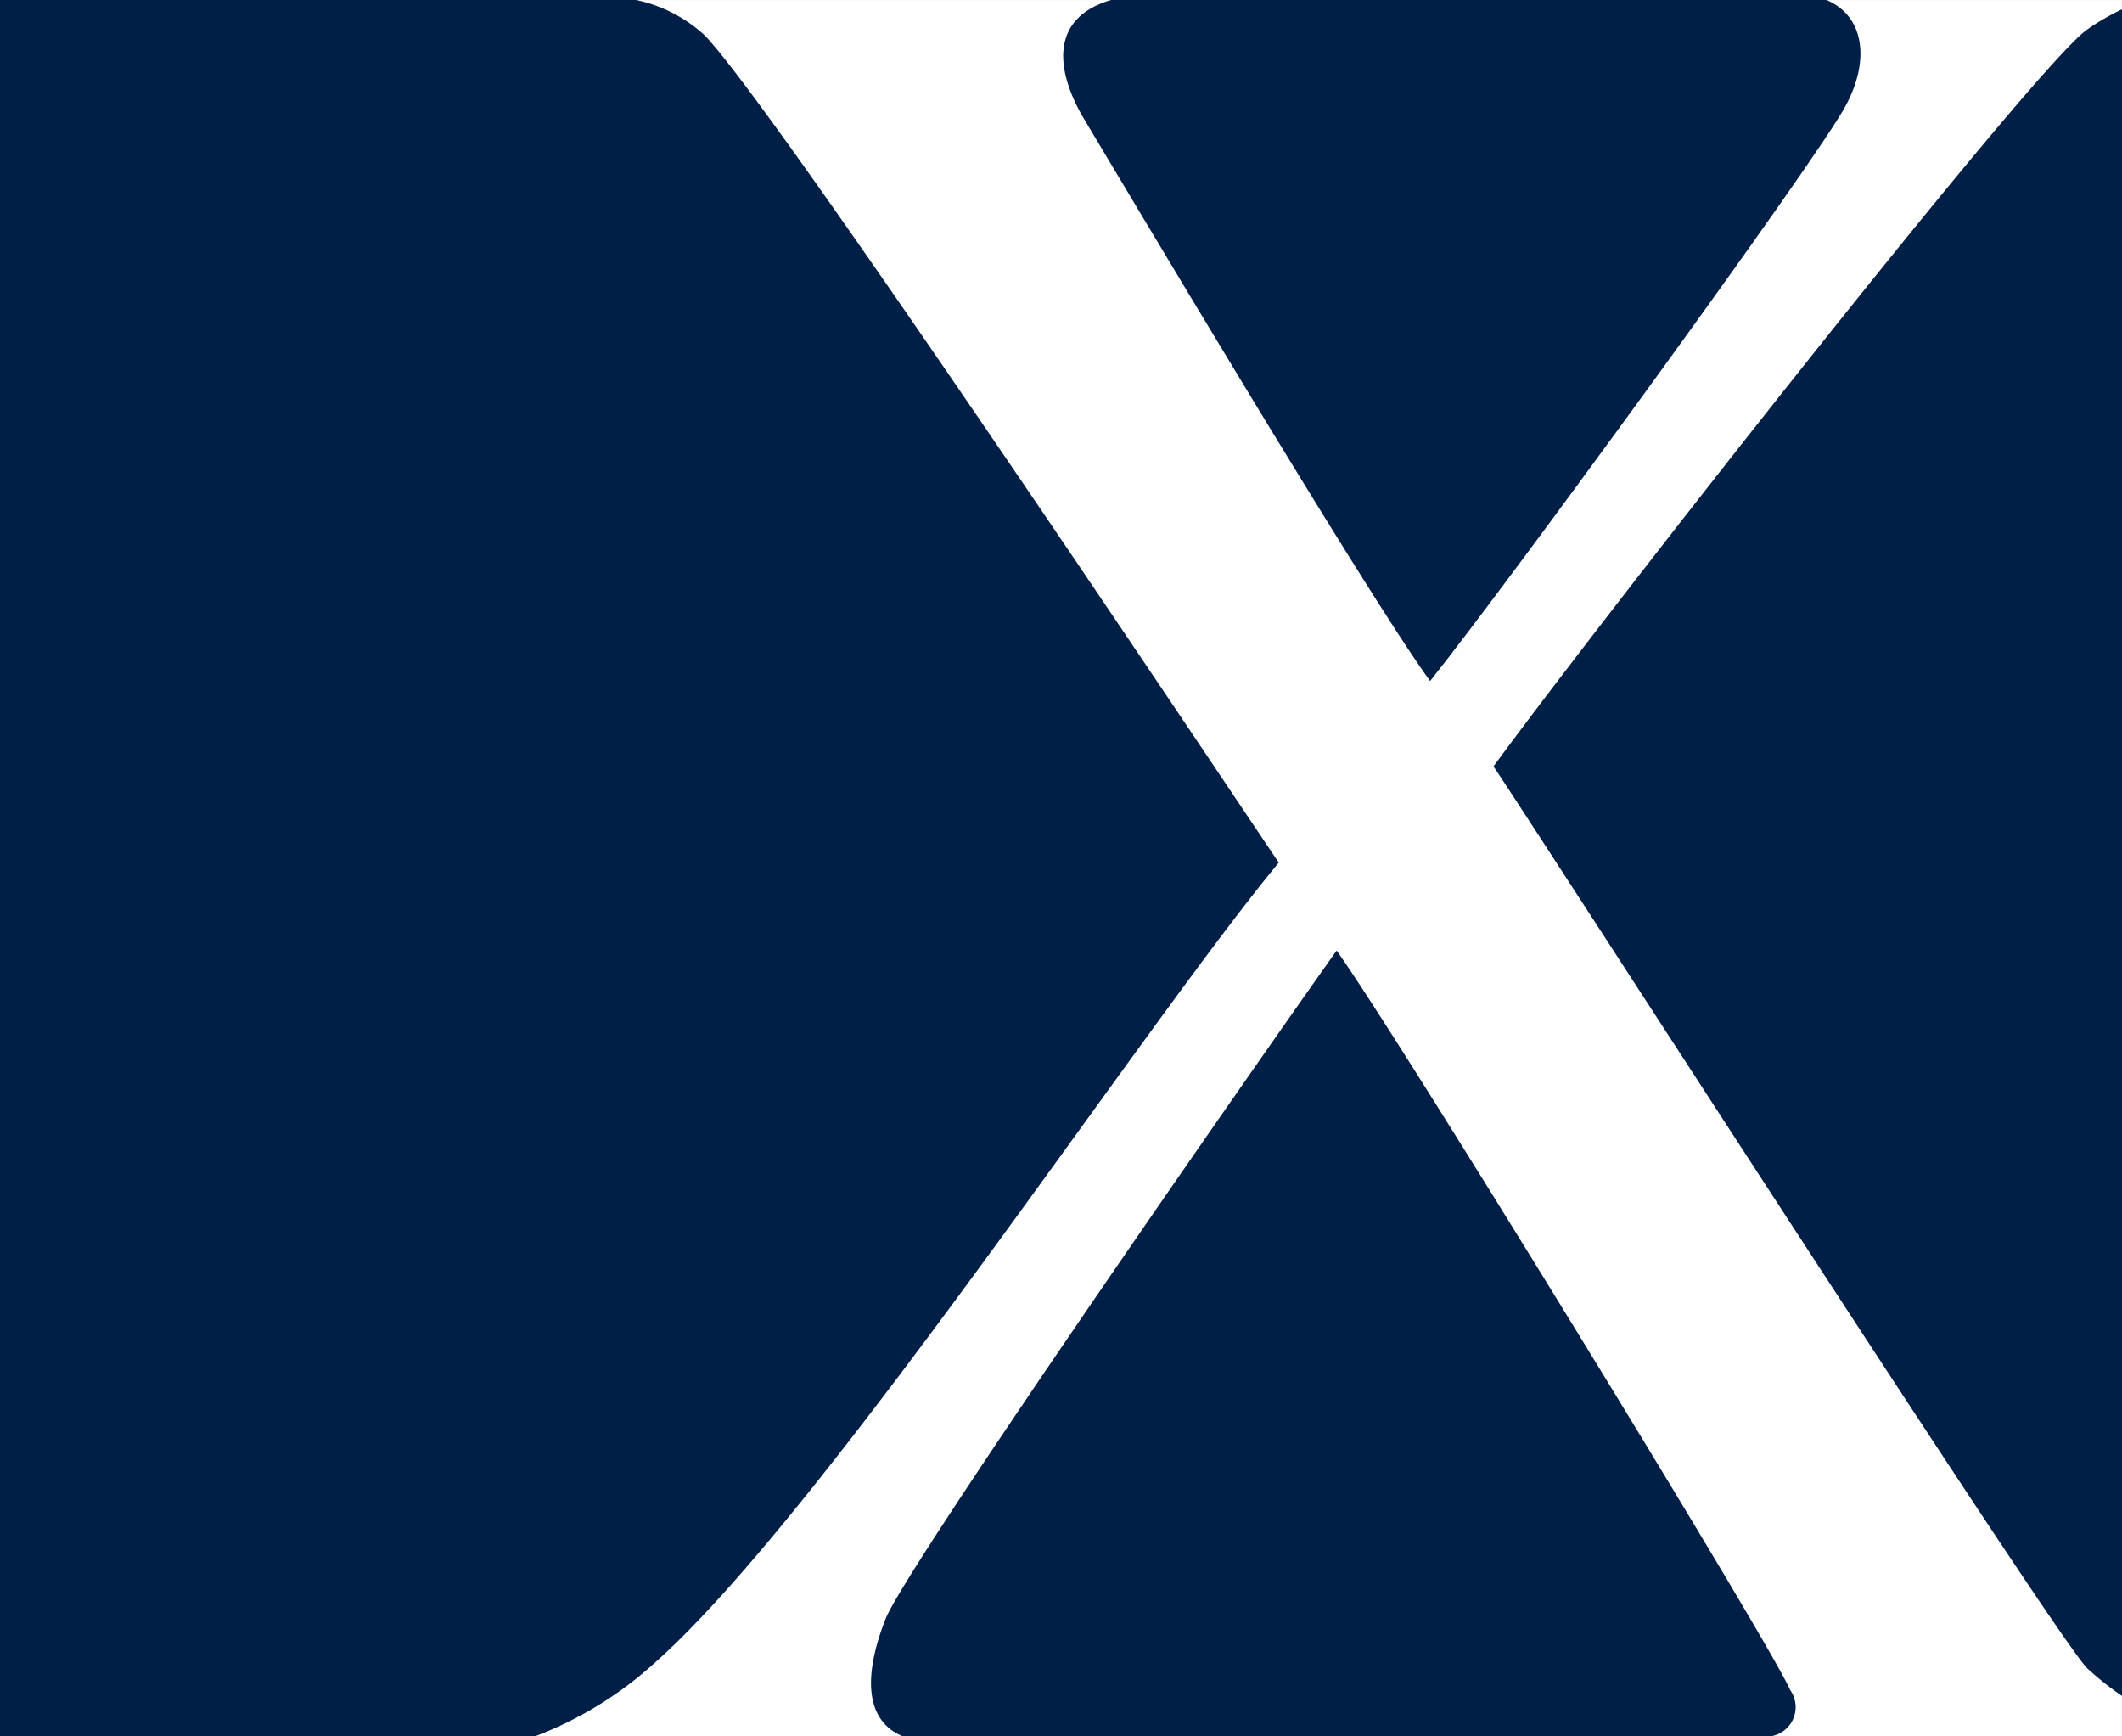
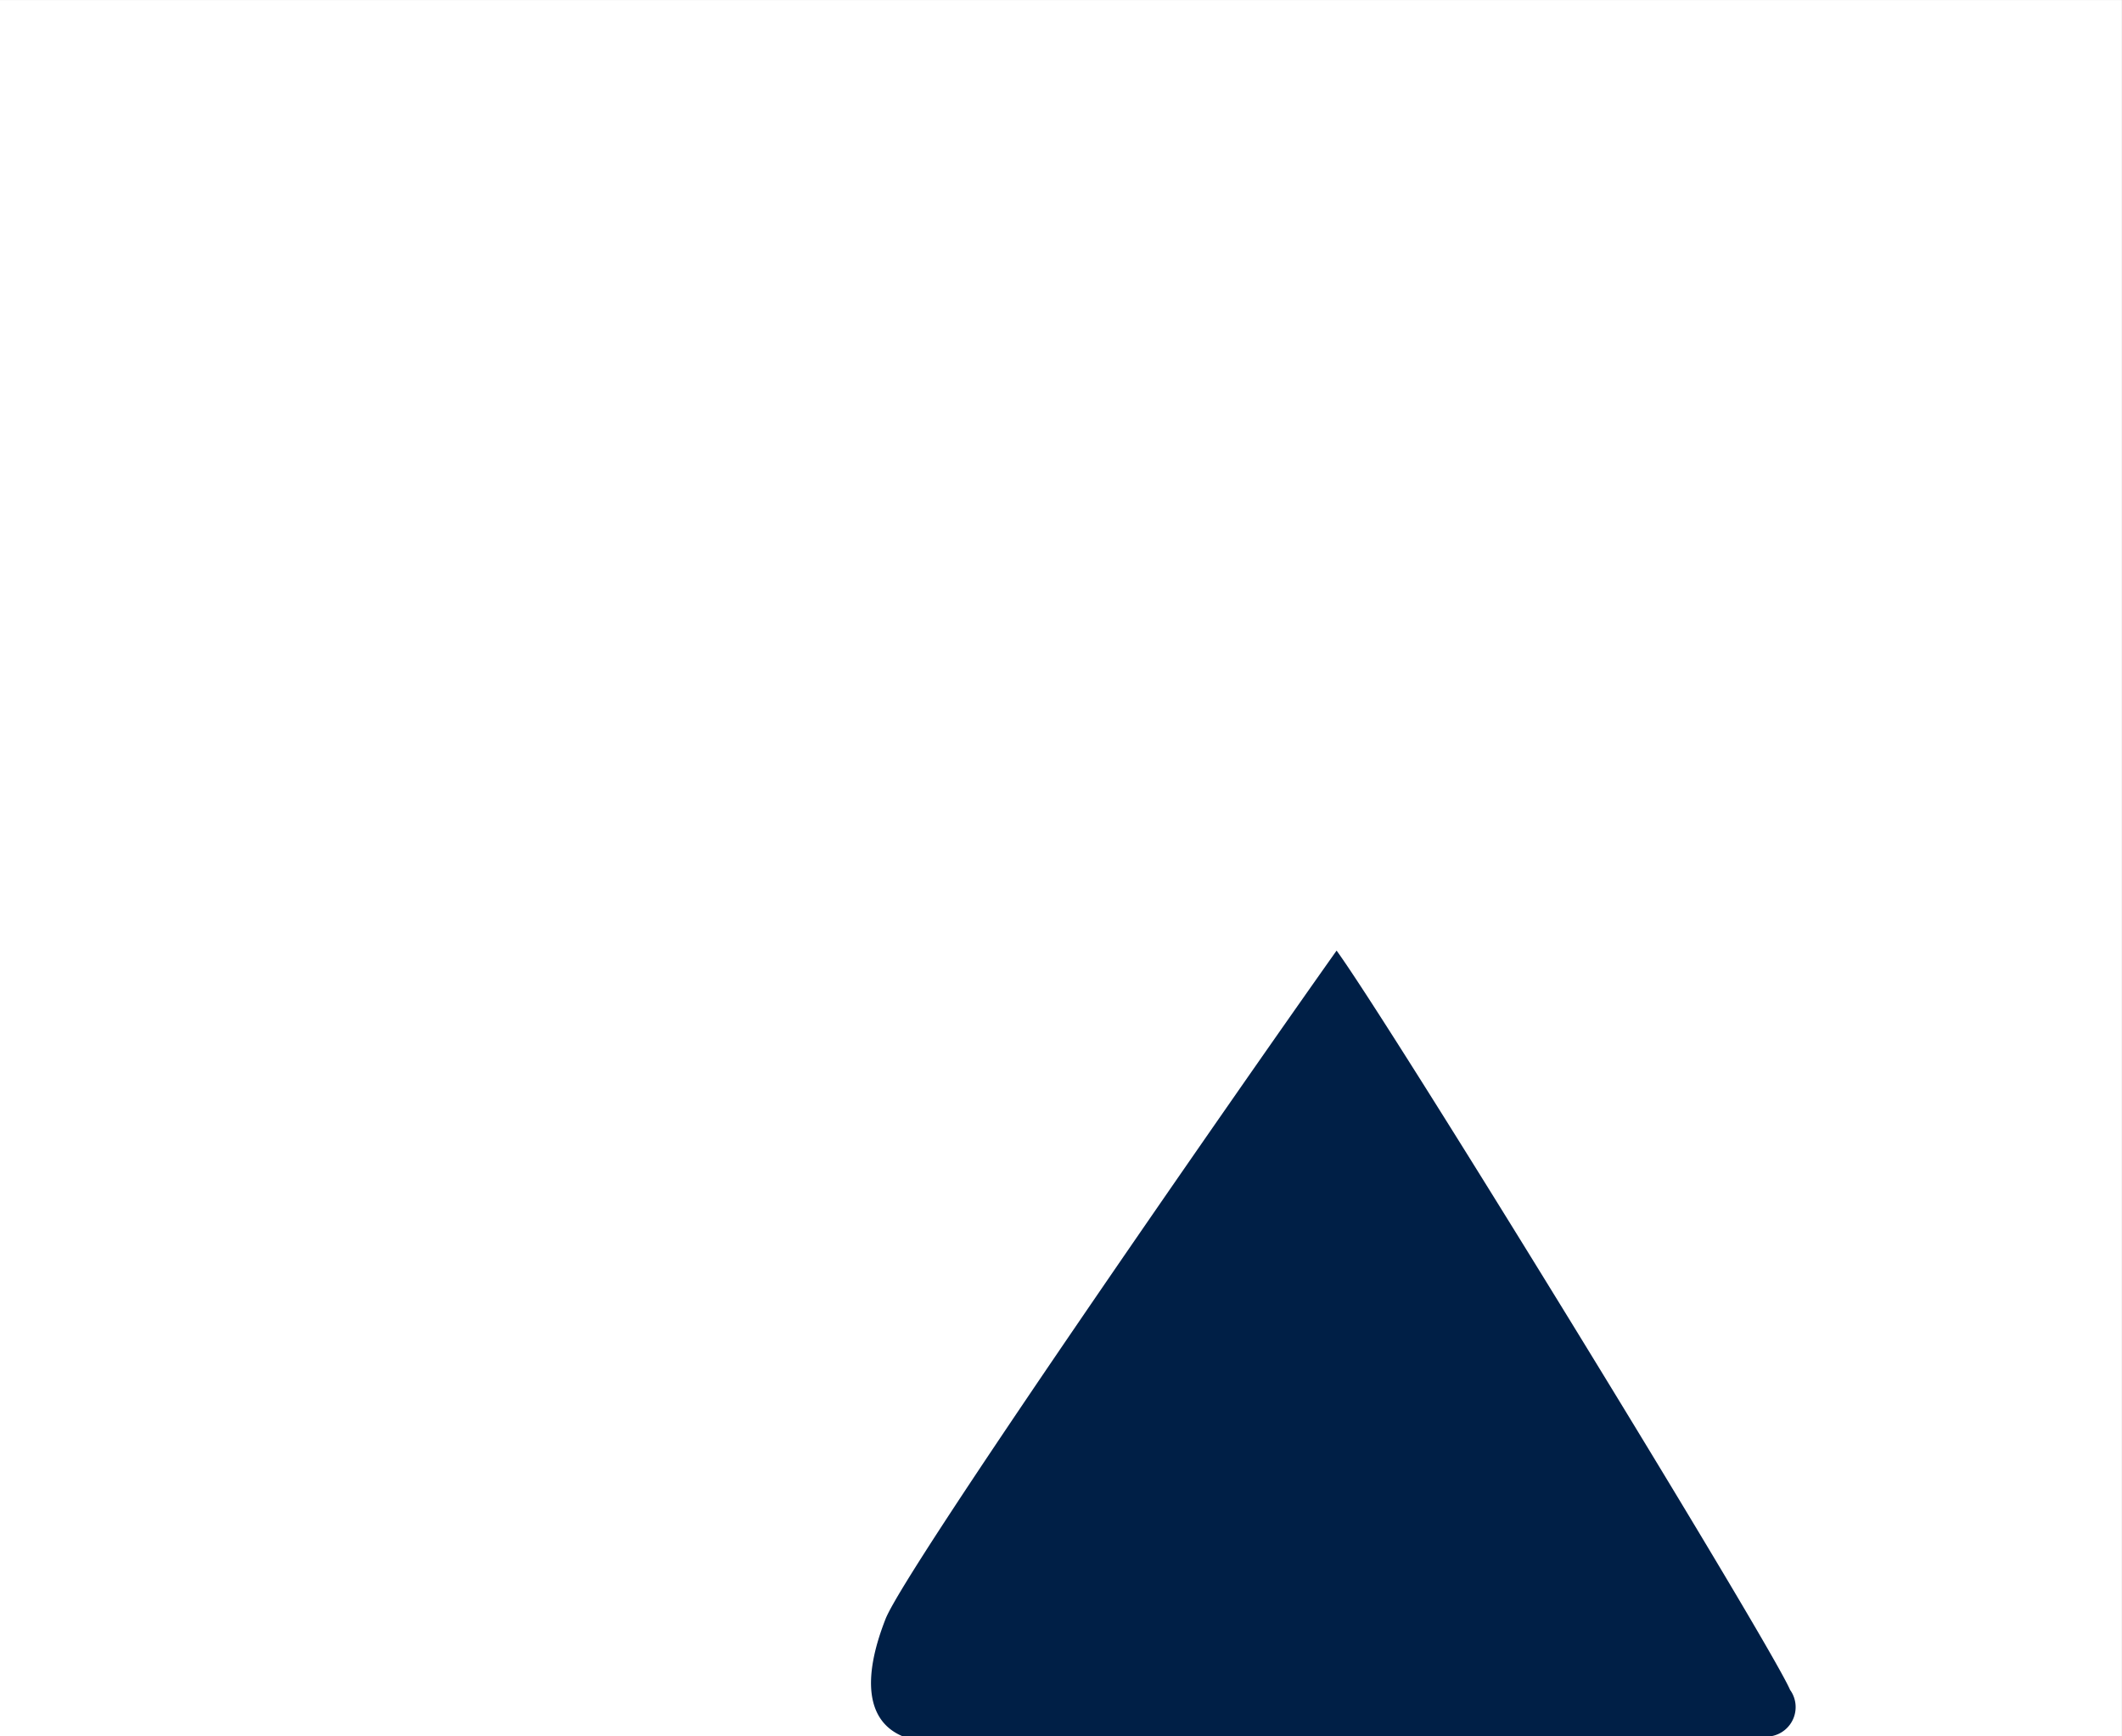
<svg xmlns="http://www.w3.org/2000/svg" width="56.2" height="45.98" viewBox="0 0 56.2 45.98">
  <rect x="0" y="0" width="56.2" height="45.98" fill="#808080" stroke="none" />
  <g id="icon" transform="translate(17658.021 17861.929)">
    <rect id="Rectangle_200" data-name="Rectangle 200" width="56.198" height="45.976" transform="translate(-17658.021 -17861.928)" fill="#fff" />
-     <path id="Path_1508" data-name="Path 1508" d="M66.793,21.715c.946,1.383,15,23.236,15.733,23.89a8.21,8.21,0,0,0,.913.725V1.666a6.305,6.305,0,0,0-.913.528c-1.384.947-12.964,15.734-15.733,19.521" transform="translate(-17685.26 -17863.348)" fill="#001f46" />
-     <path id="Path_1509" data-name="Path 1509" d="M33.871,24.1C31.321,20.307,20.322,3.846,18.646,2.171a3.864,3.864,0,0,0-1.8-.92H0v45.98H14.168a9.9,9.9,0,0,0,3.166-1.941c4.446-3.933,12.968-16.9,16.537-21.2" transform="translate(-17658.021 -17863.18)" fill="#001f46" />
    <path id="Path_1510" data-name="Path 1510" d="M63.307,63.358c-.436-1.093-10.488-17.481-12.017-19.594-2.84,4.007-11.436,16.389-11.946,17.7-.628,1.6-.491,2.7.438,3.1h23.04a.782.782,0,0,0,.486-1.212" transform="translate(-17673.912 -17880.52)" fill="#001f46" />
-     <path id="Path_1511" data-name="Path 1511" d="M48.166,4.5c.657,1.093,7.358,12.383,9.106,14.786,2.038-2.549,10.269-13.84,11-15.223.64-1.166.533-2.376-.505-2.814H48.83c-1.724.5-1.44,2-.664,3.251" transform="translate(-17677.418 -17863.18)" fill="#001f46" />
  </g>
</svg>